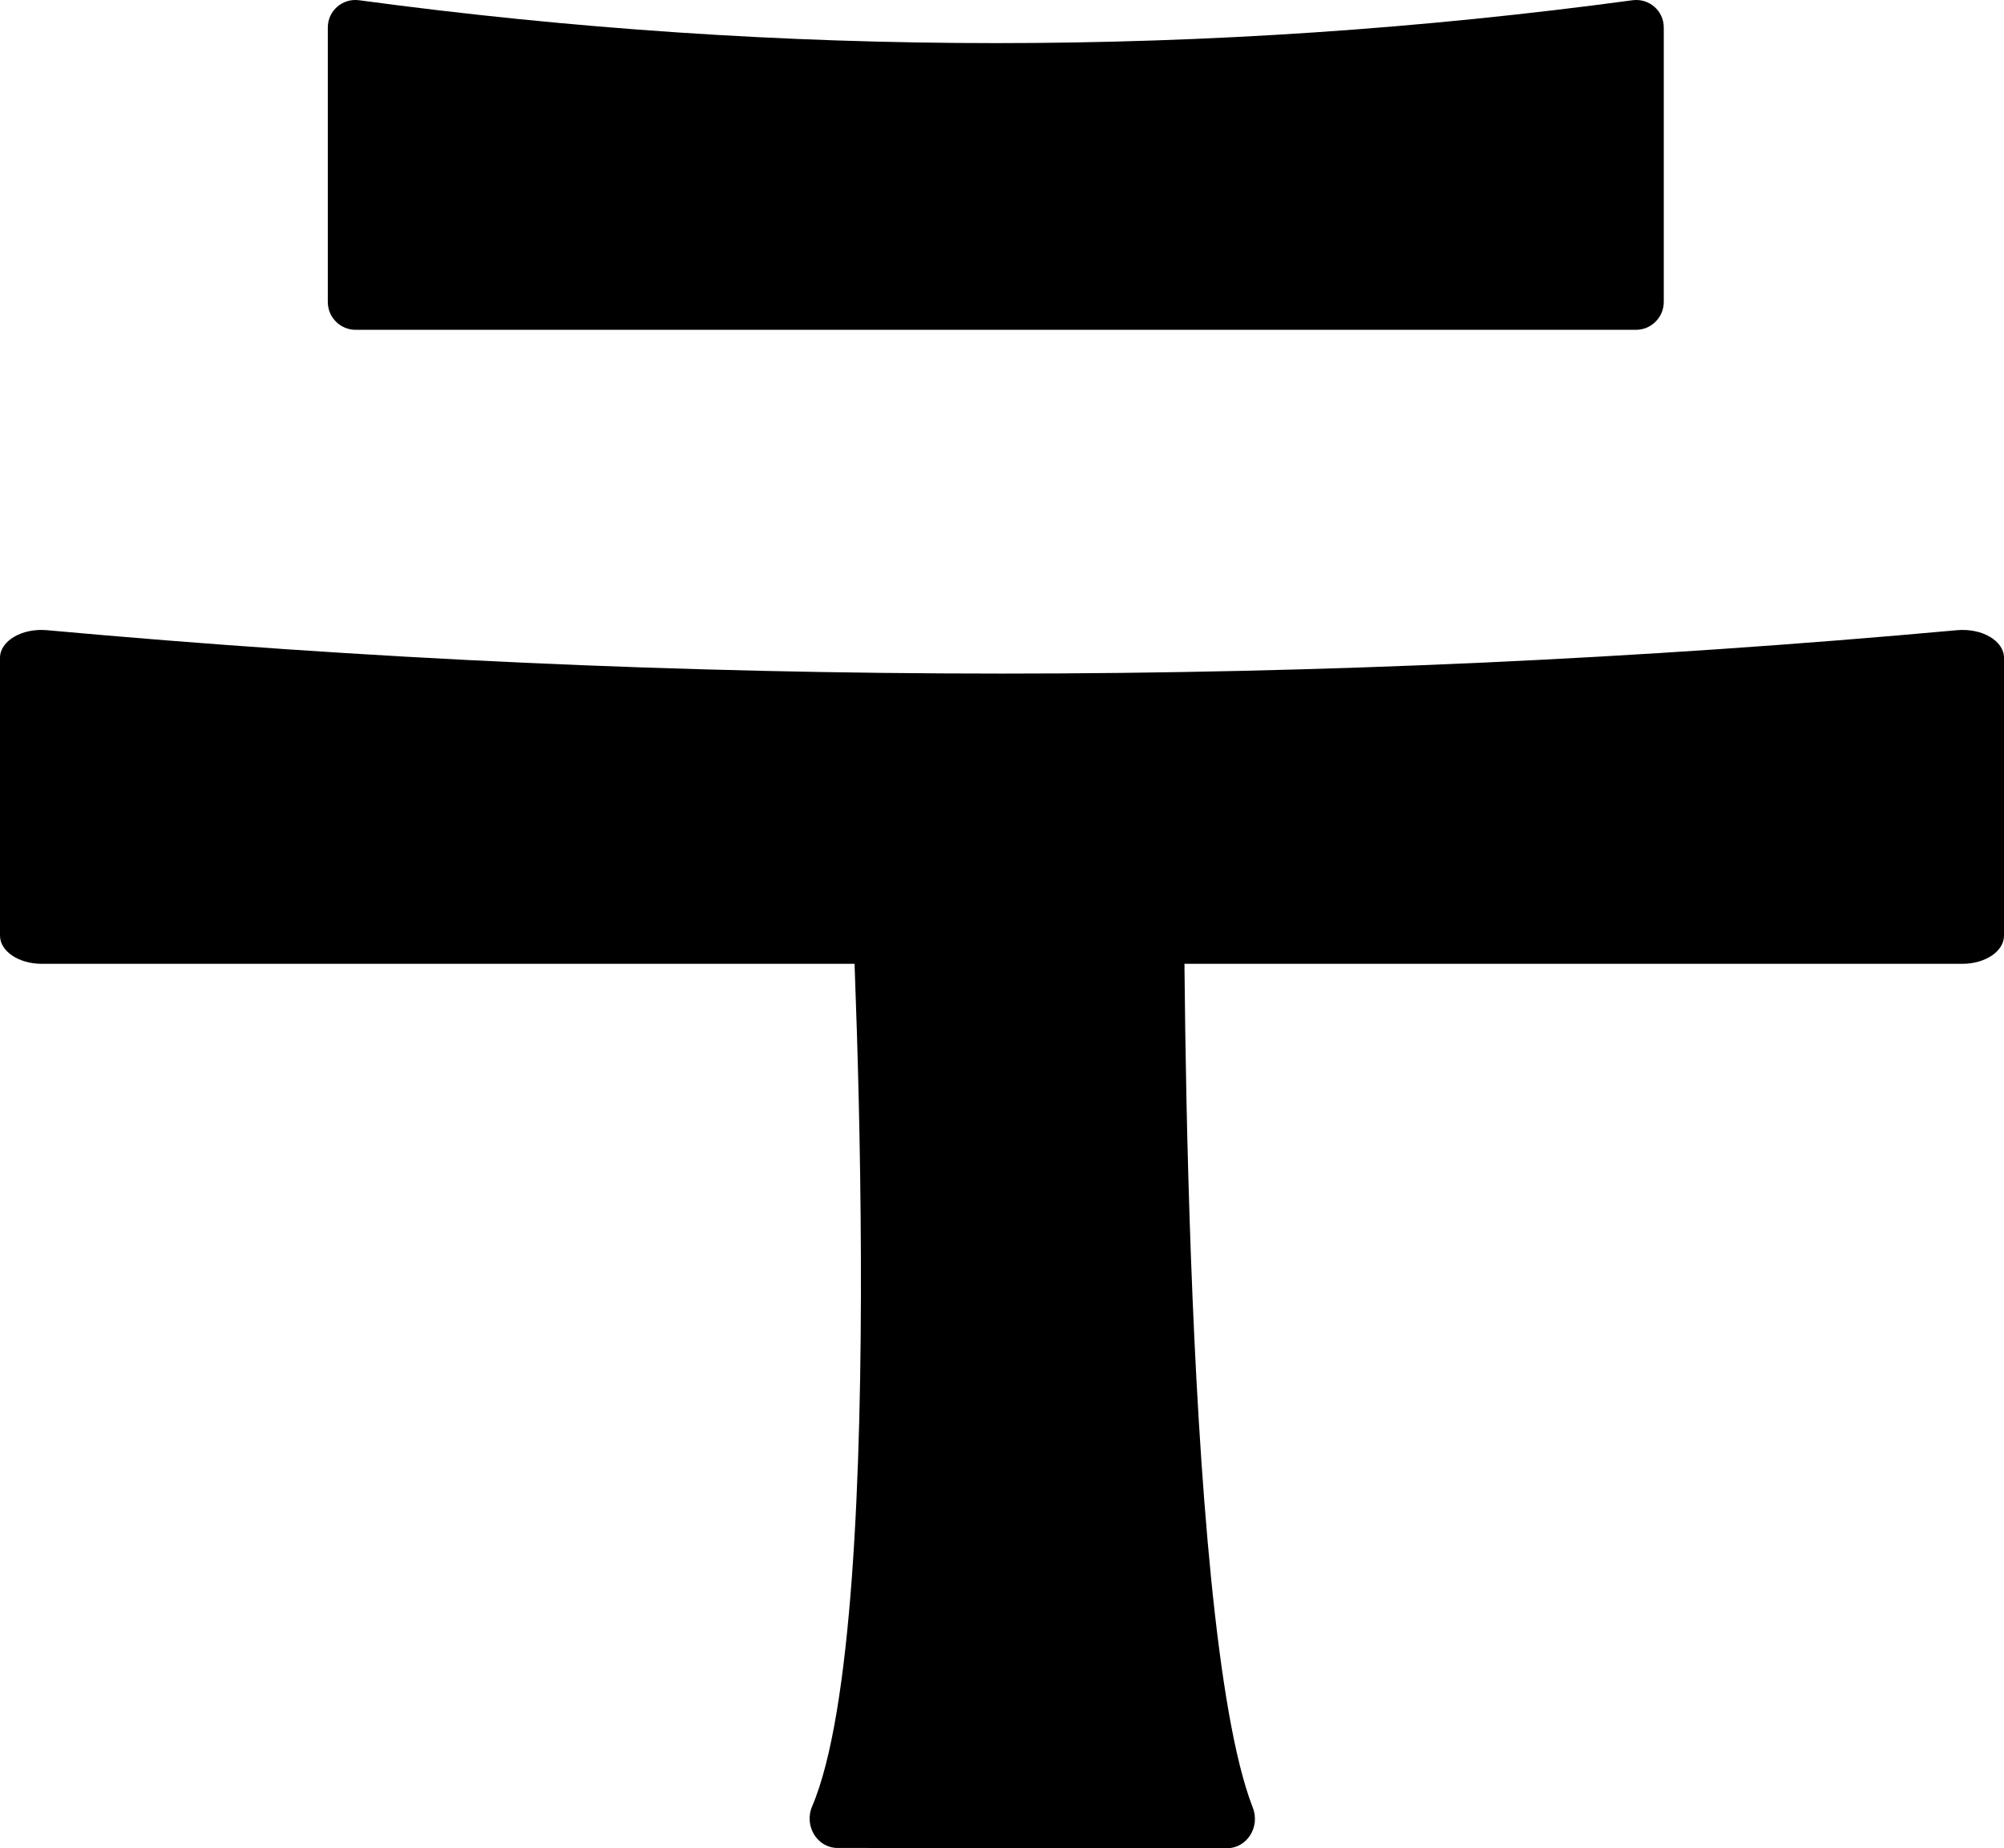
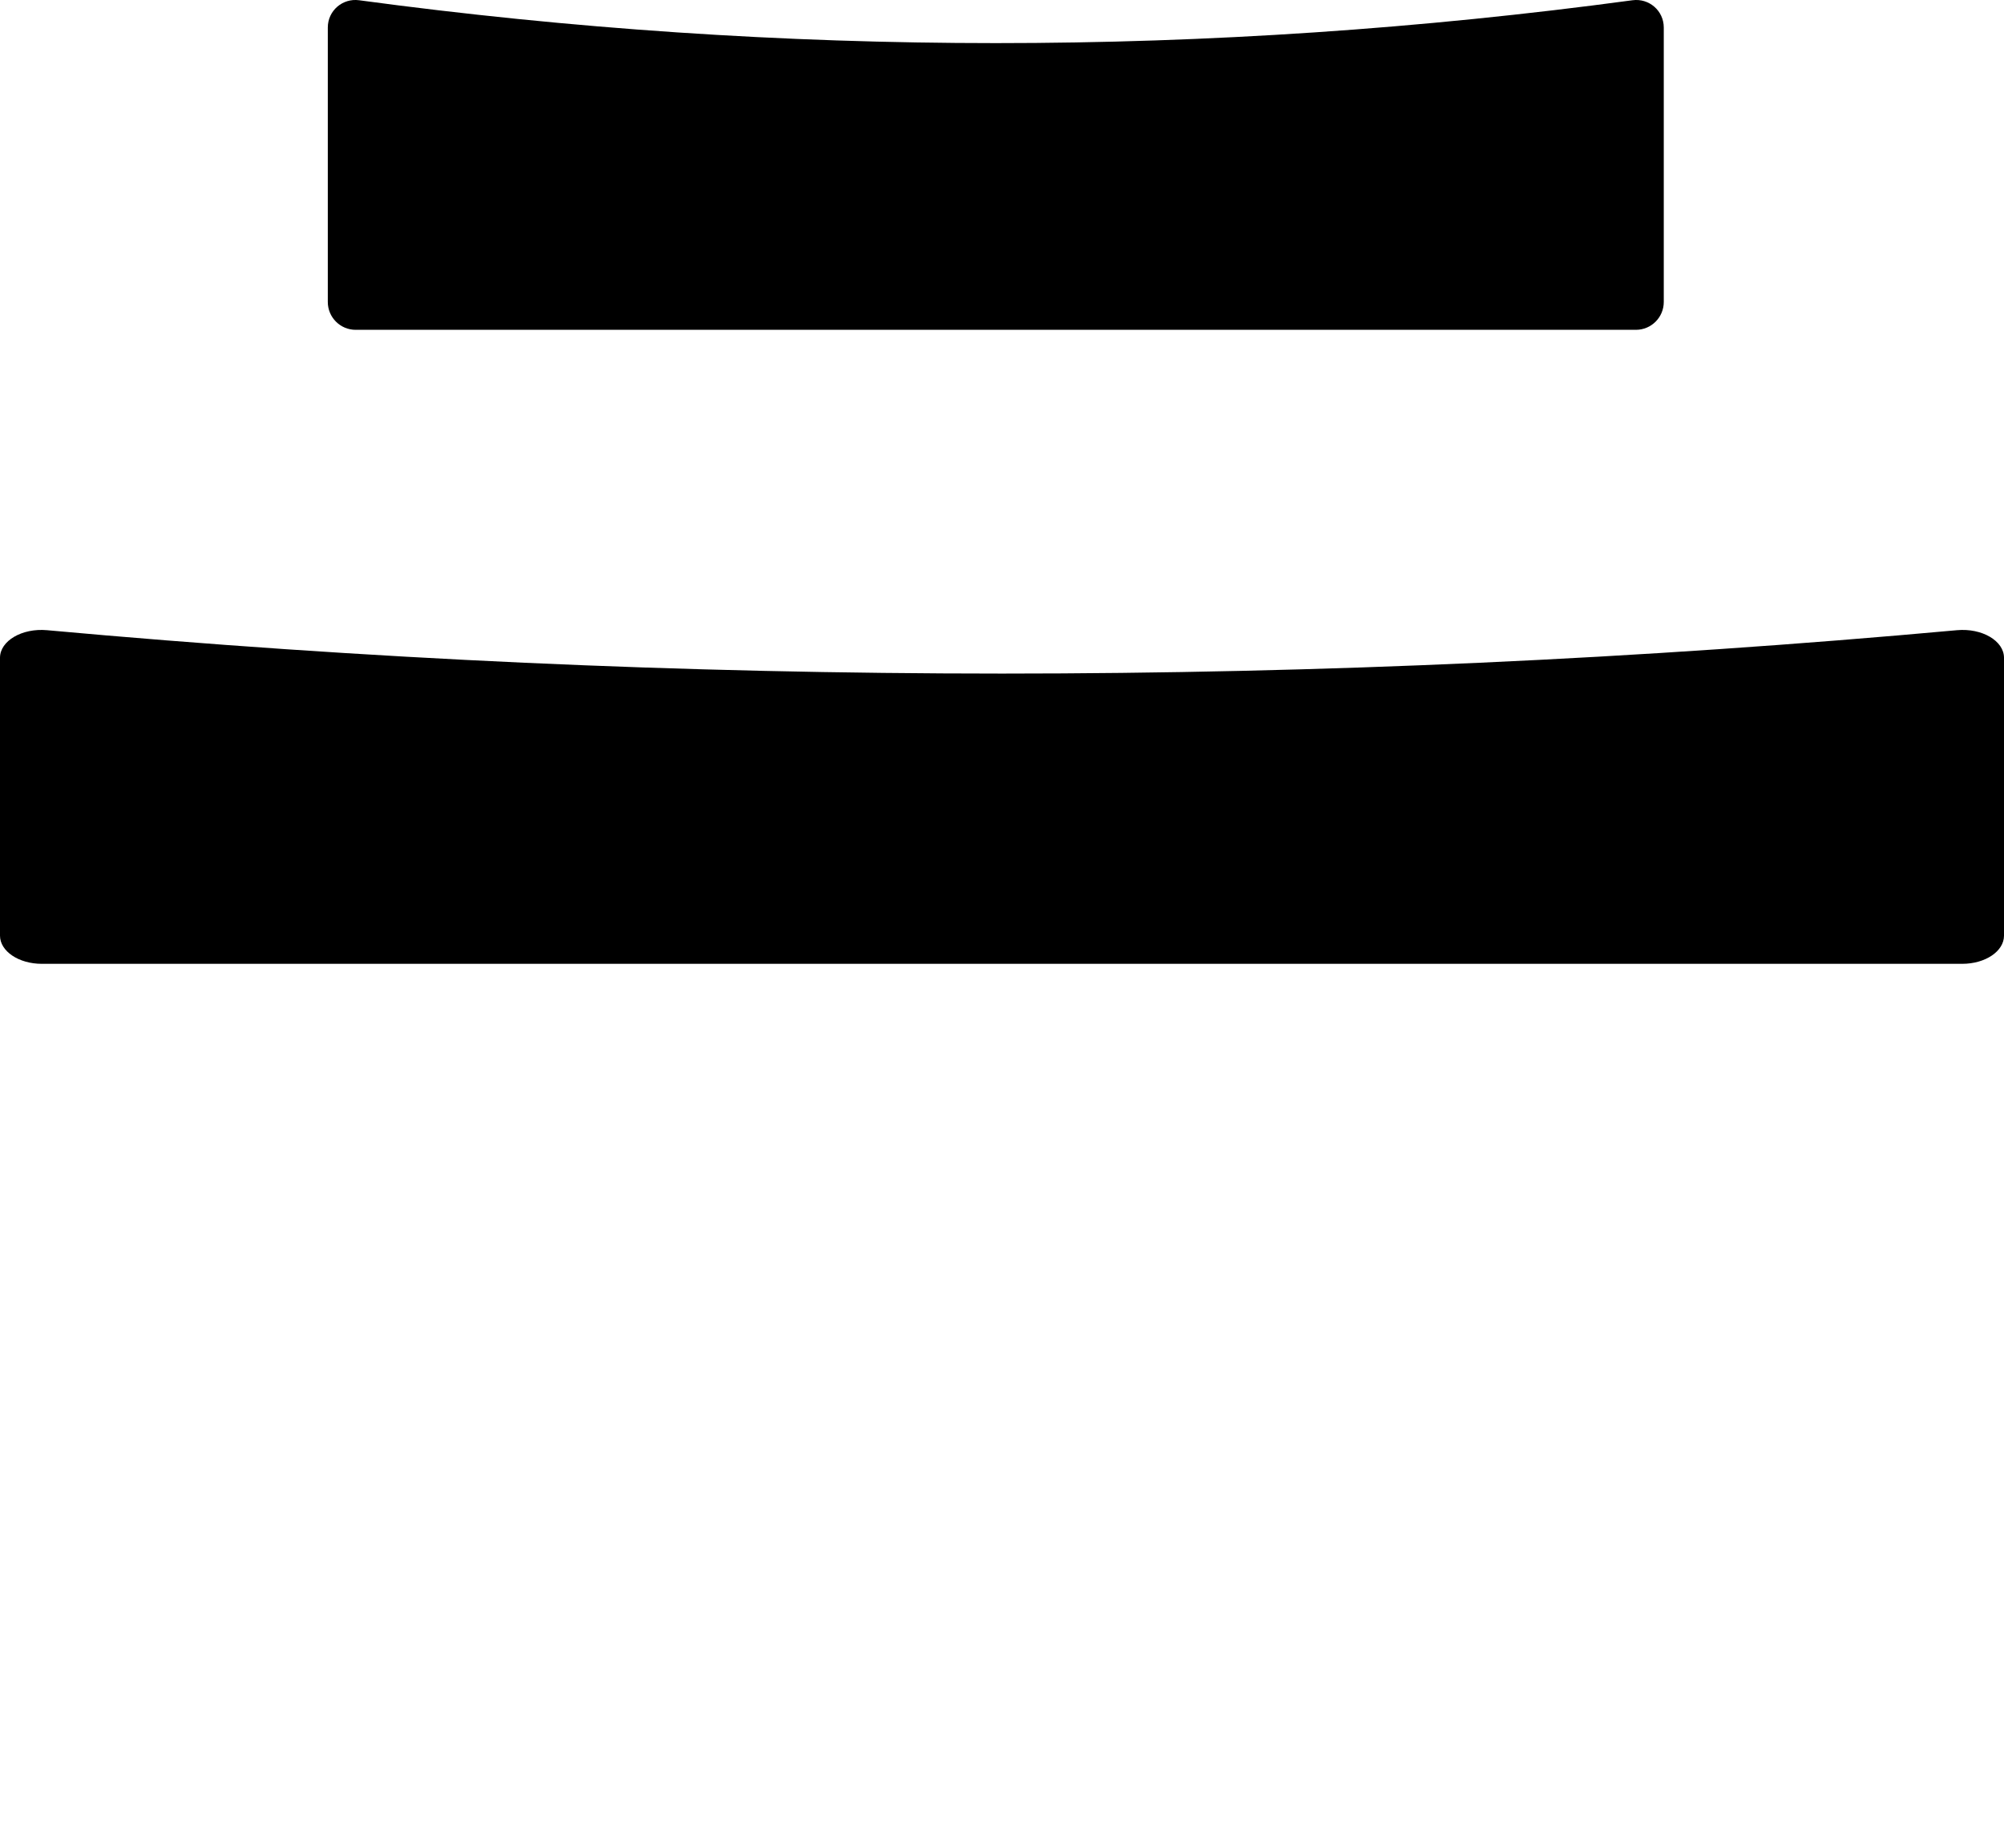
<svg xmlns="http://www.w3.org/2000/svg" id="_レイヤー_2" data-name="レイヤー_2" version="1.1" viewBox="0 0 40 36.901">
-   <path d="M16.21,36.066c1.608-3.774.741-19.165.741-19.165h6.684s-.094,15.443,1.371,19.189c.152.39-.121.811-.516.811l-7.773-.006c-.403-0-.674-.437-.507-.829Z" />
  <path d="M32.655,6.585H7.099c-.307,0-.556-.249-.556-.556l0-5.48c0-.335.294-.589.625-.544,8.449,1.141,16.967,1.141,25.416 0.0.332-.045.625.21.625.544l-0,5.48c-0.0.307-.249.556-.556.556Z" />
  <path d="M39.167,19.243H.833C.373,19.243-0,18.991,0,18.681l0-5.548c0-.339.441-.596.938-.551,12.674,1.155,25.45,1.155,38.124 0.0.498-.045.938.212.938.551l-0,5.548c-0.0.311-.373.562-.833.562Z" />
</svg>